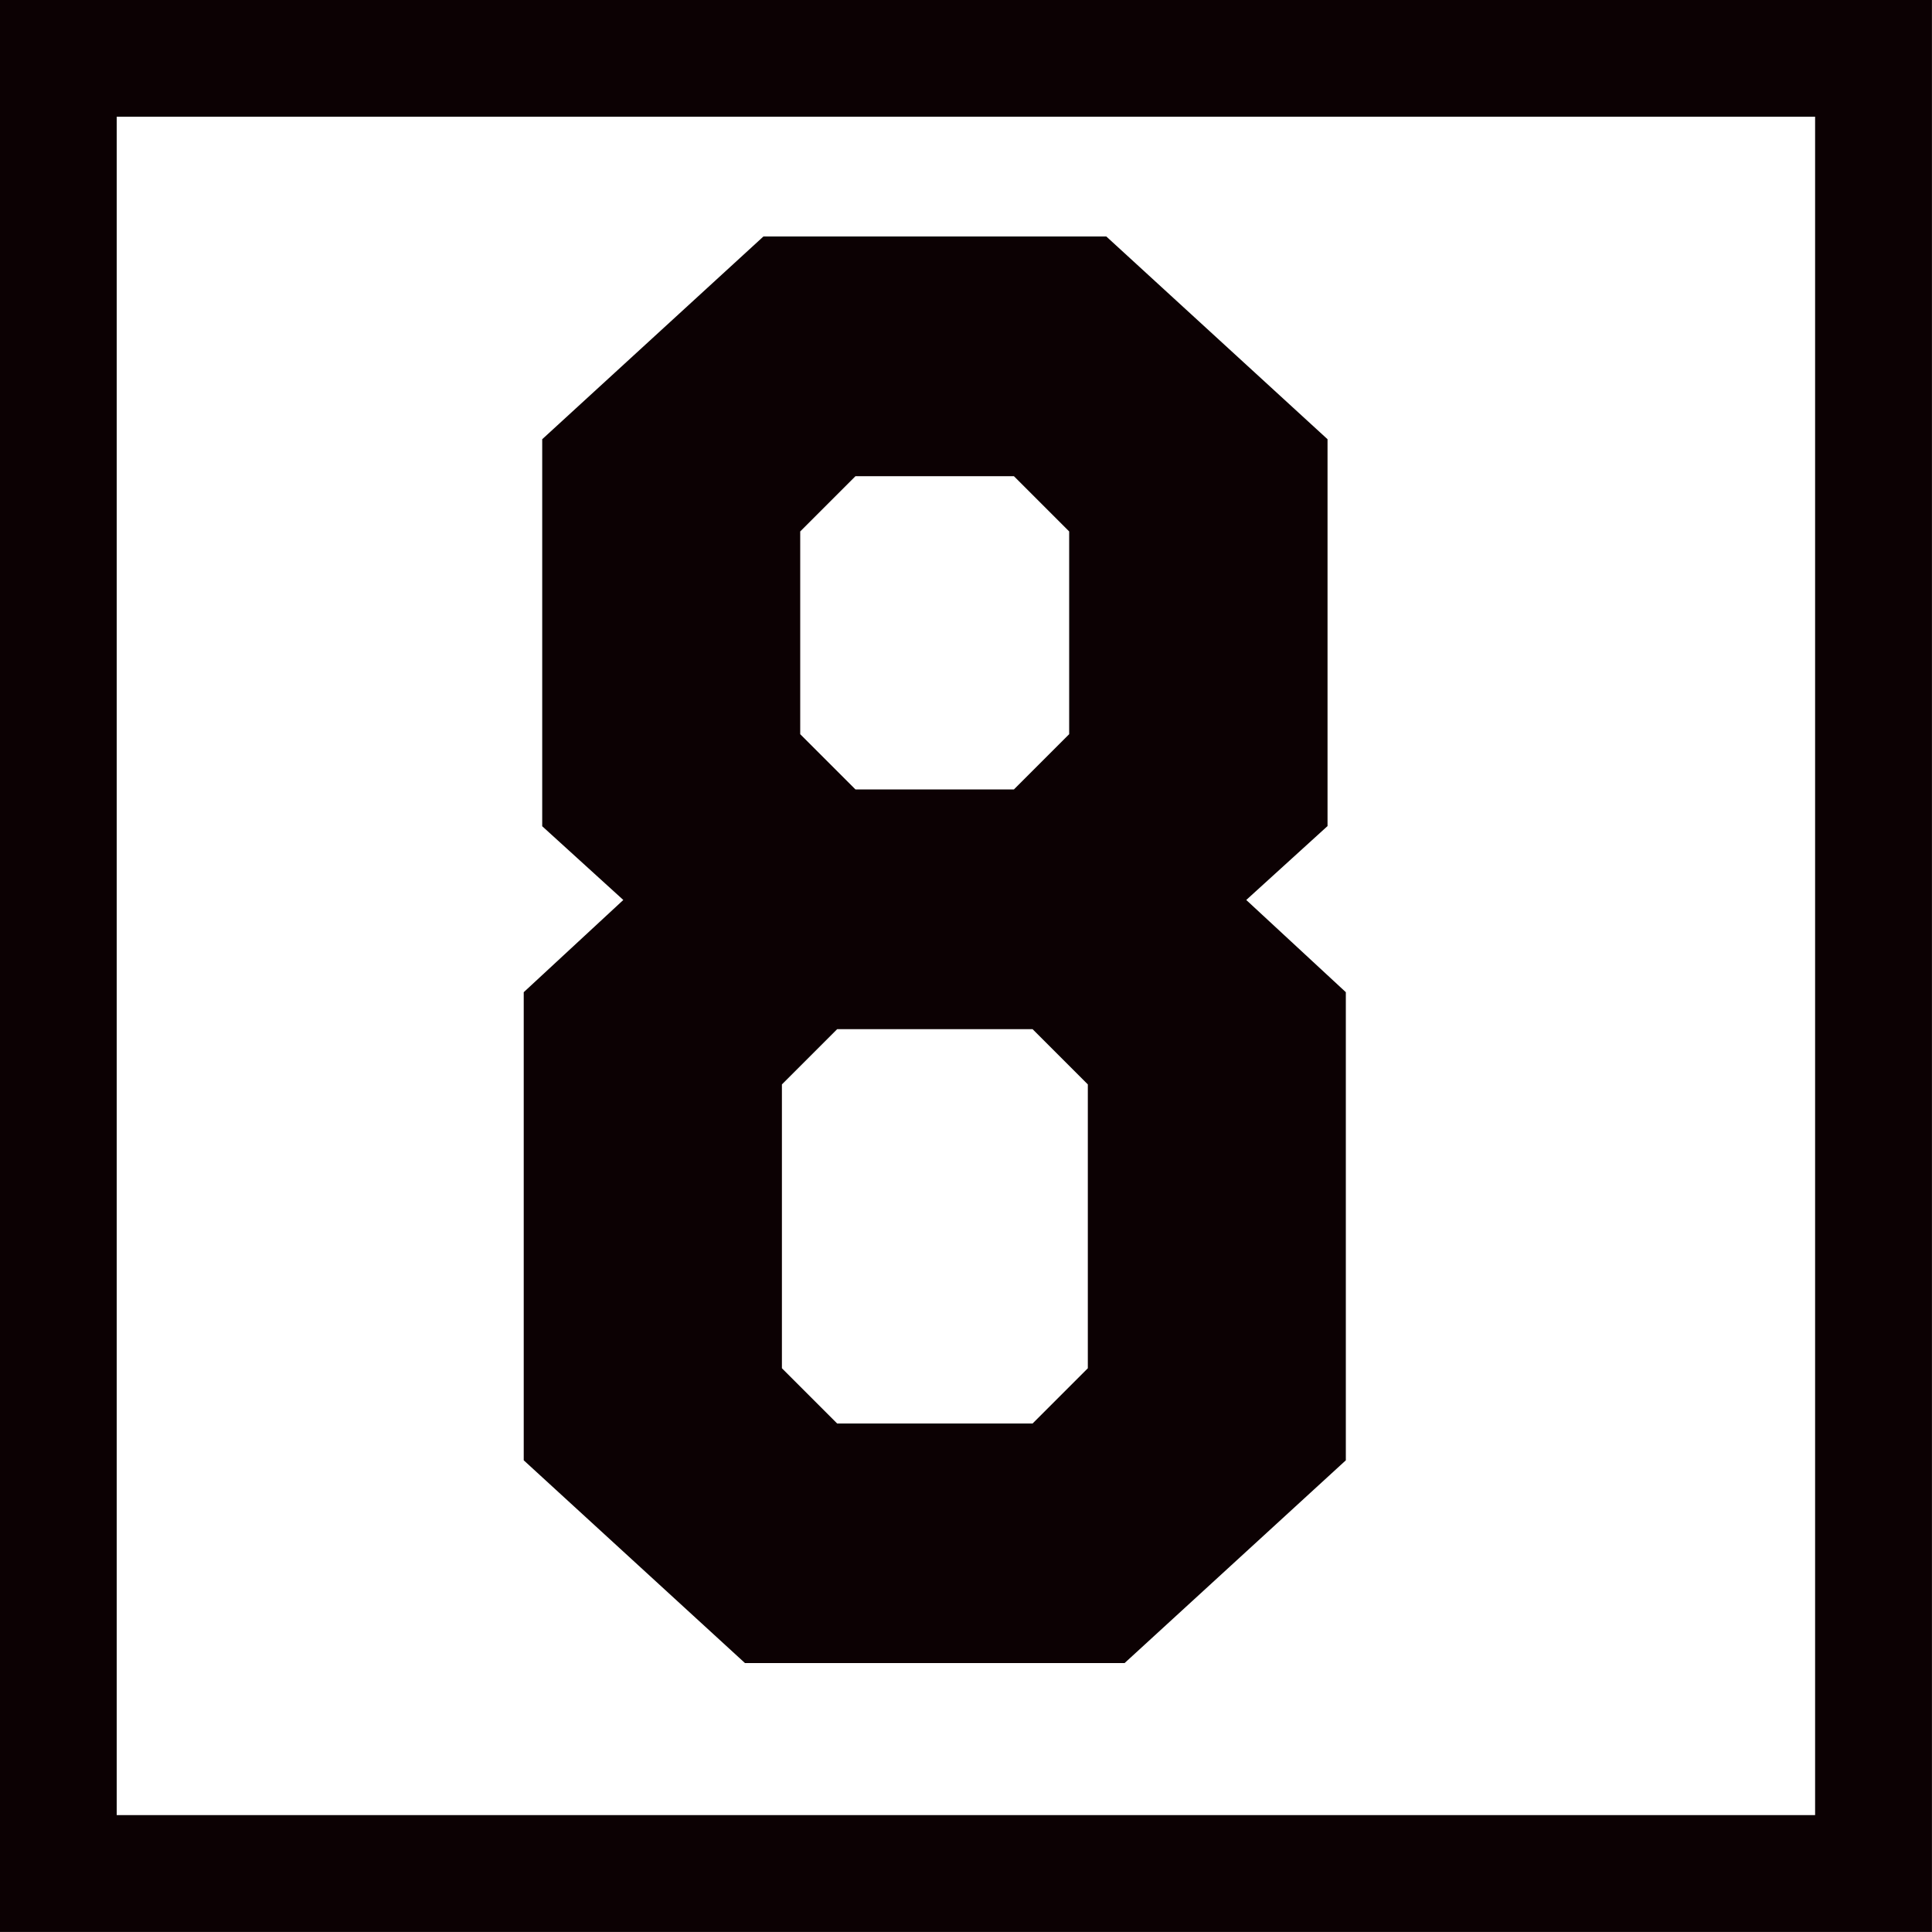
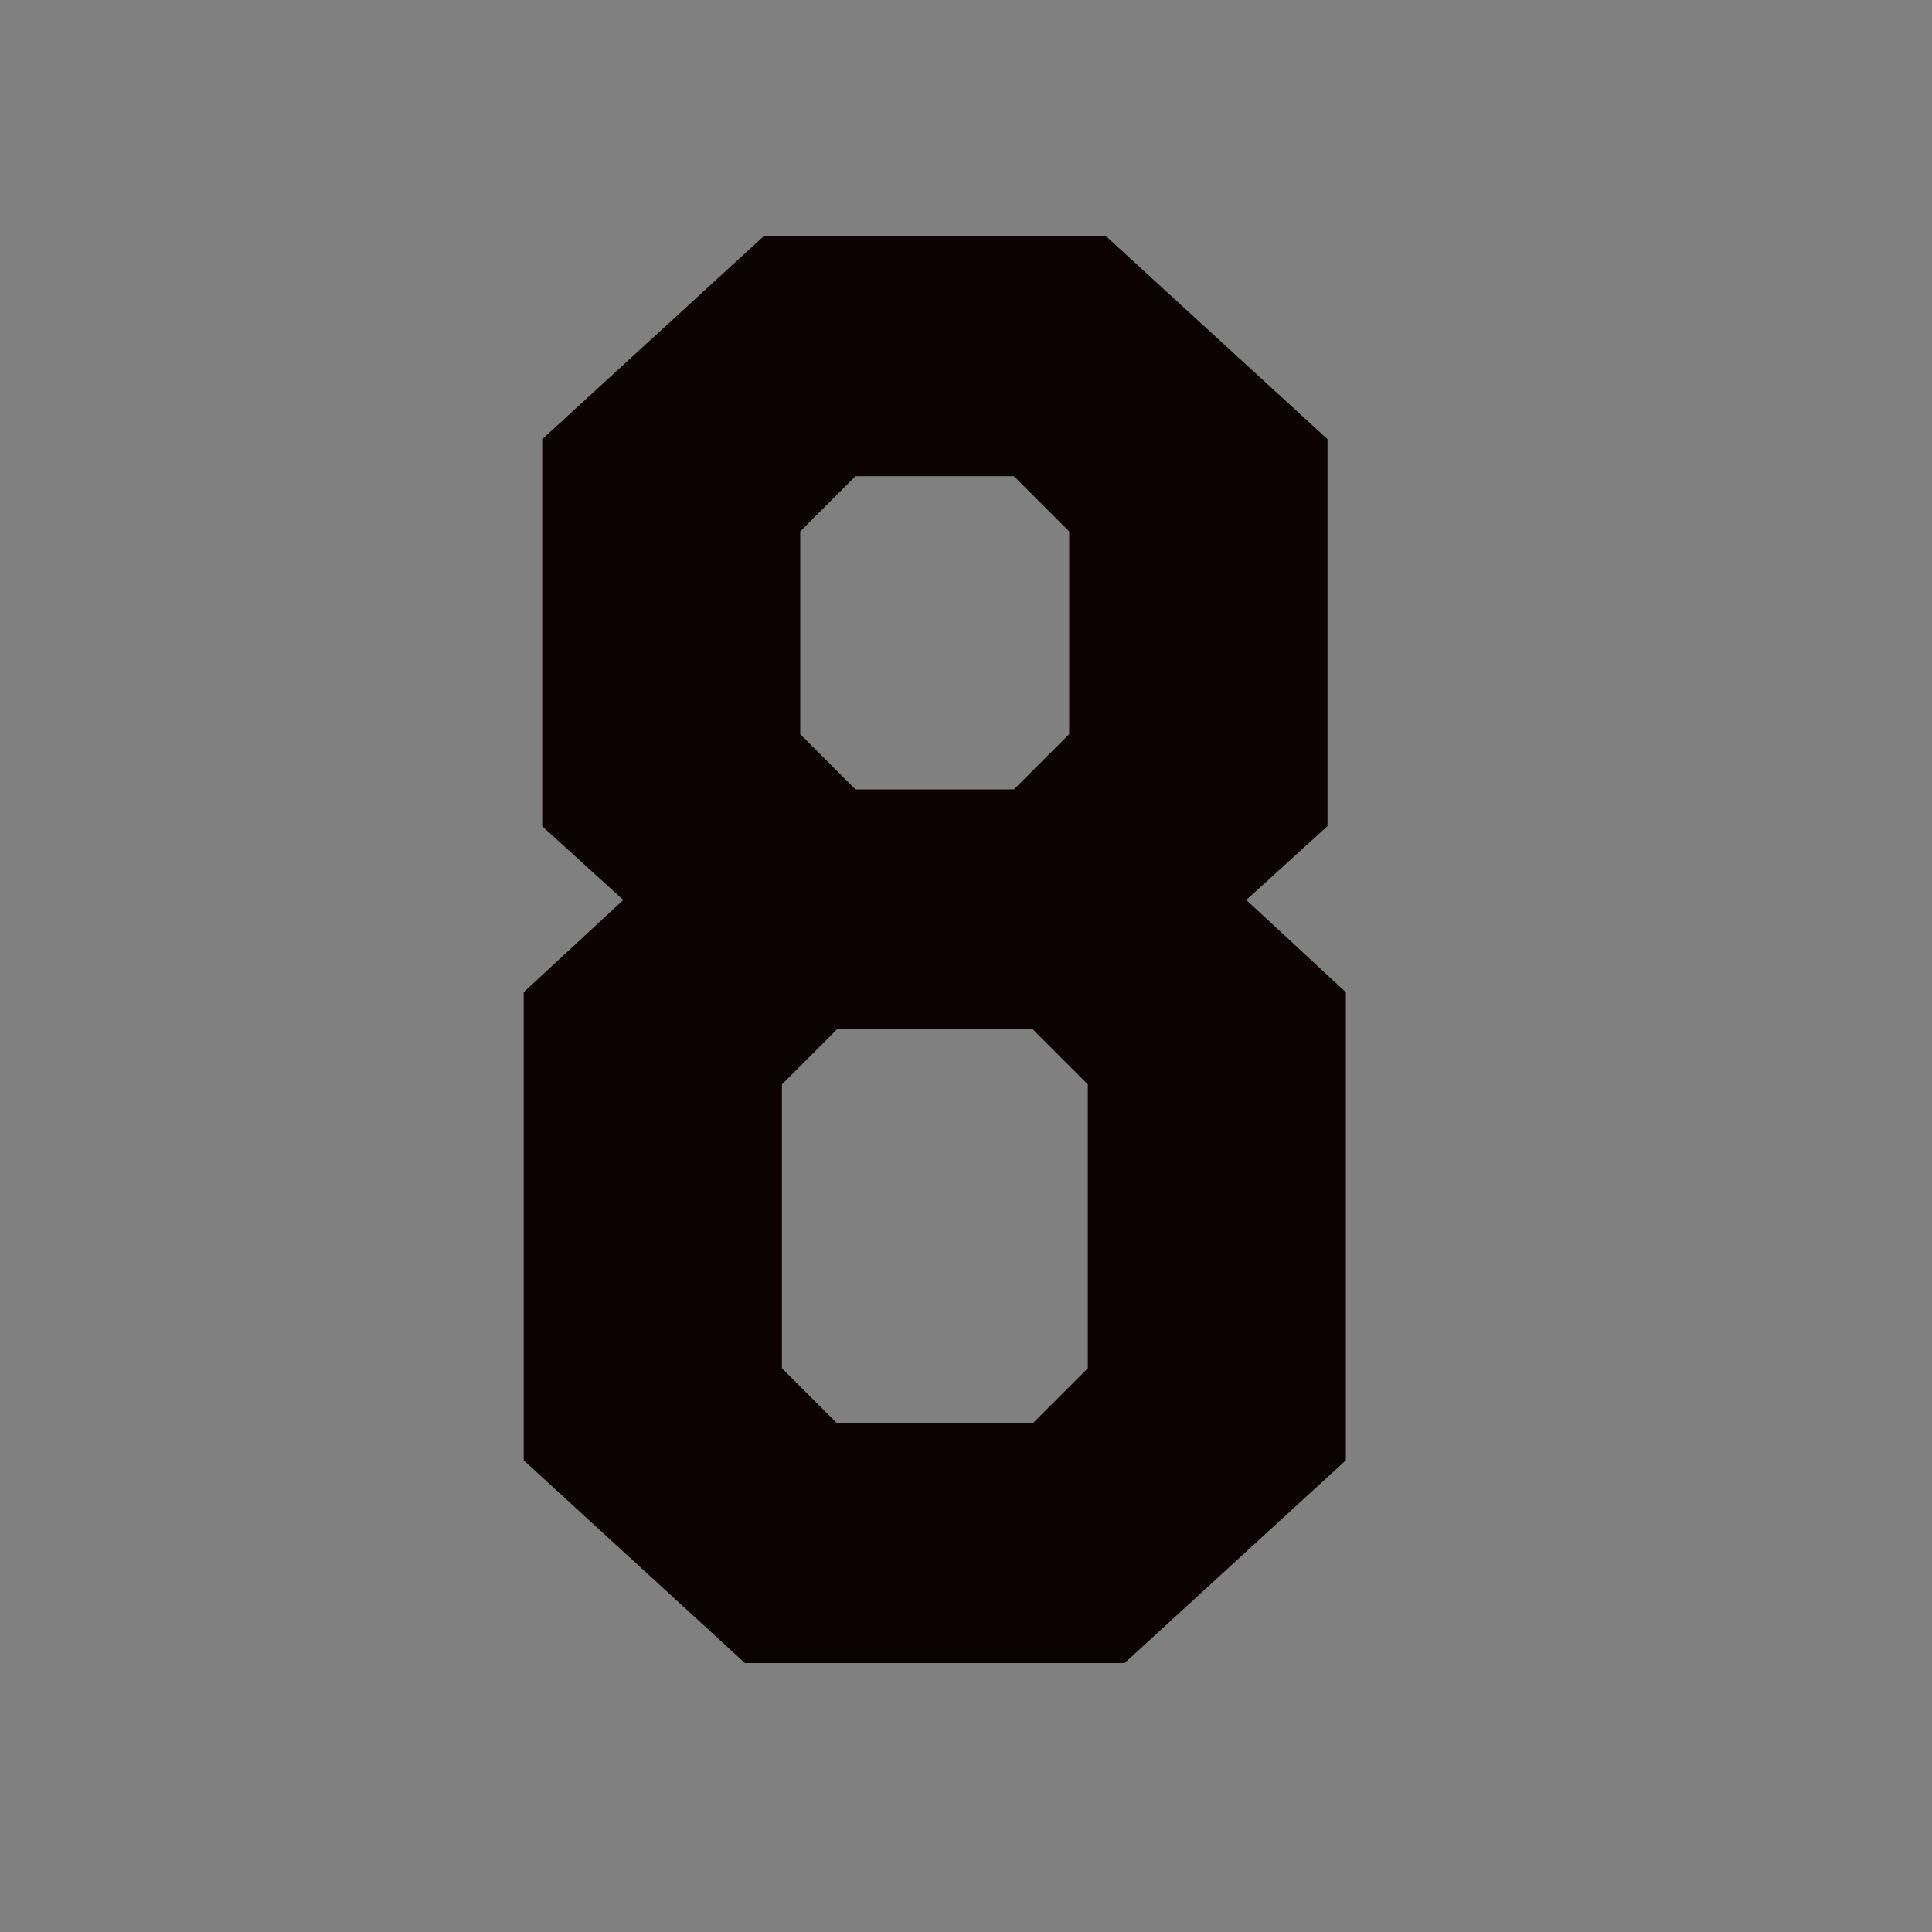
<svg xmlns="http://www.w3.org/2000/svg" id="_レイヤー_2" data-name="レイヤー 2" width="107.68" height="107.68" viewBox="0 0 107.68 107.68">
  <rect x="0" y="0" width="107.68" height="107.68" fill="#808080" stroke="none" />
  <g id="TEXT">
-     <path fill="#fff" stroke="#0c0103" stroke-miterlimit="10" stroke-width="6.51" d="M3.25 3.25h101.17v101.17H3.25z" />
-     <path d="M73.98 46.05l-4.52 4.11 5.55 5.14v26.09l-12.33 11.3H41.52l-12.33-11.3V55.3l5.55-5.14-4.52-4.11V24.48l12.33-11.3h19.11l12.33 11.3v21.57zm-30.4 14.39v15.82l3.08 3.08h10.89l3.08-3.08V60.44l-3.08-3.08H46.66l-3.08 3.08zm1.02-19.52L47.68 44h8.83l3.08-3.08v-11.3l-3.08-3.08h-8.83l-3.08 3.08v11.3z" fill="#0c0103" />
+     <path d="M73.98 46.05l-4.52 4.11 5.55 5.14v26.09l-12.33 11.3H41.52l-12.33-11.3V55.3l5.55-5.14-4.52-4.11V24.48l12.33-11.3h19.11l12.33 11.3v21.57zm-30.4 14.39v15.82l3.08 3.08h10.89l3.08-3.08V60.44l-3.08-3.08H46.66l-3.08 3.08m1.02-19.52L47.68 44h8.83l3.08-3.08v-11.3l-3.08-3.08h-8.83l-3.08 3.08v11.3z" fill="#0c0103" />
  </g>
</svg>